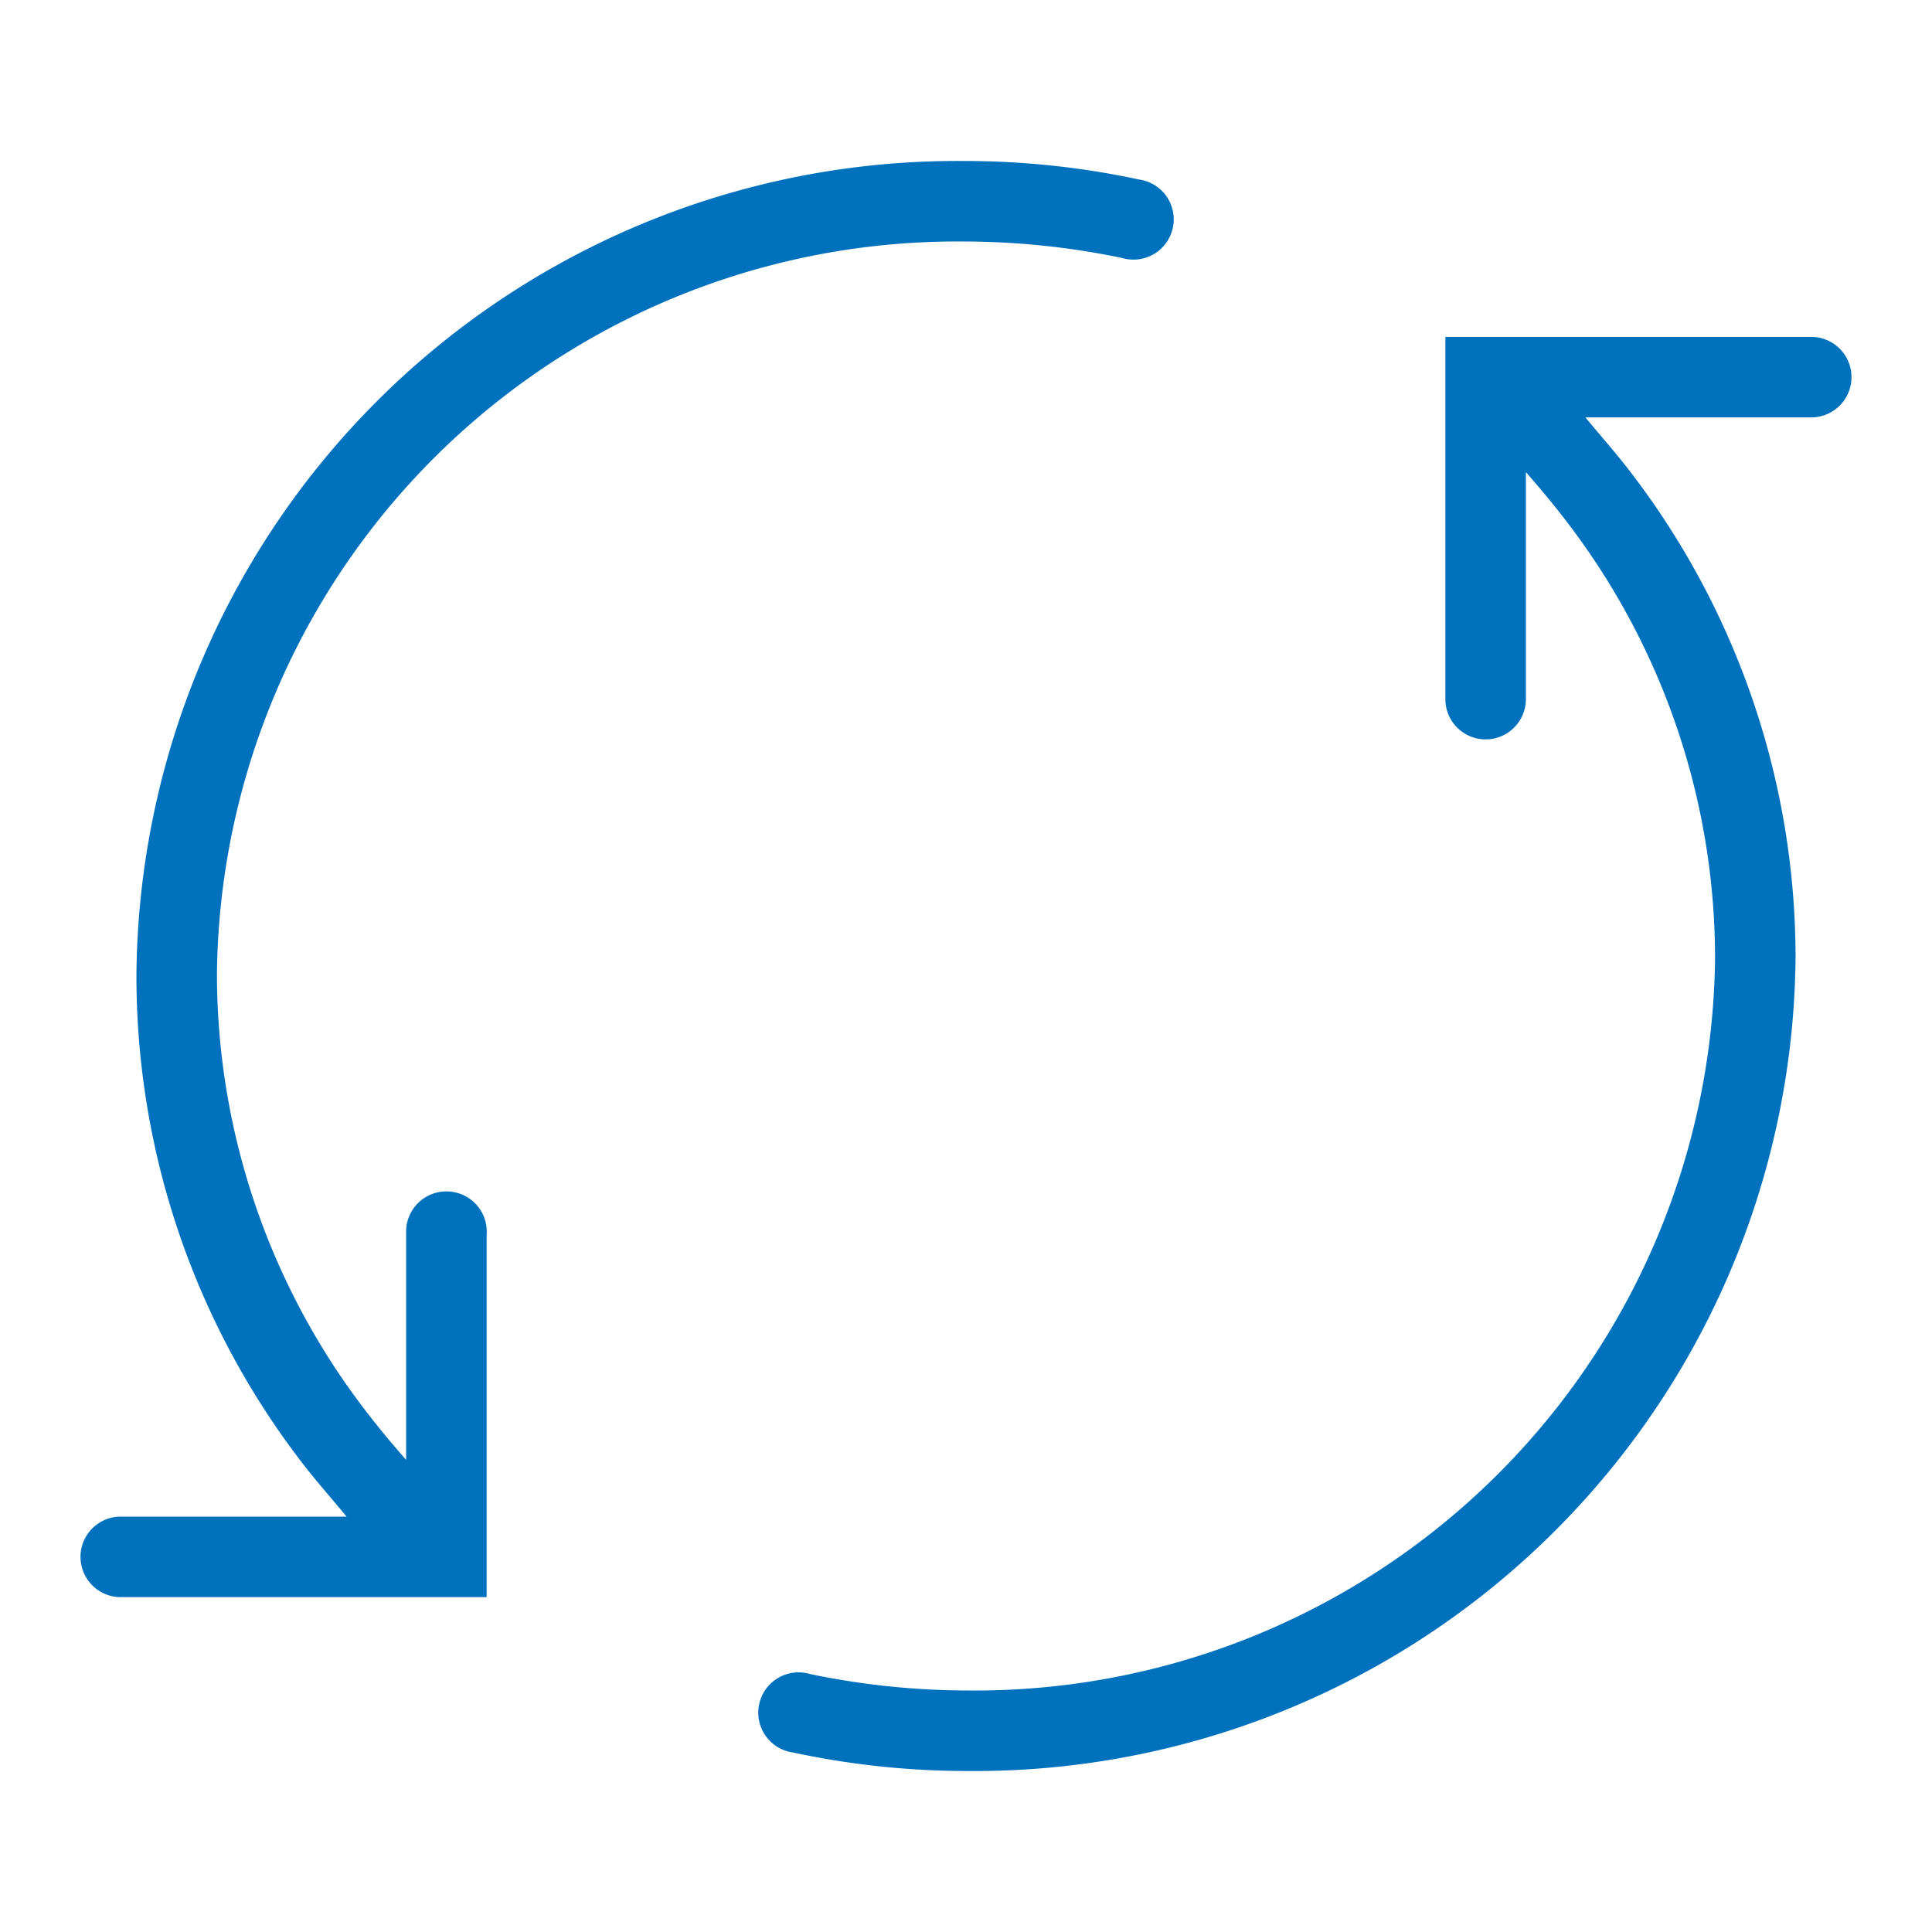
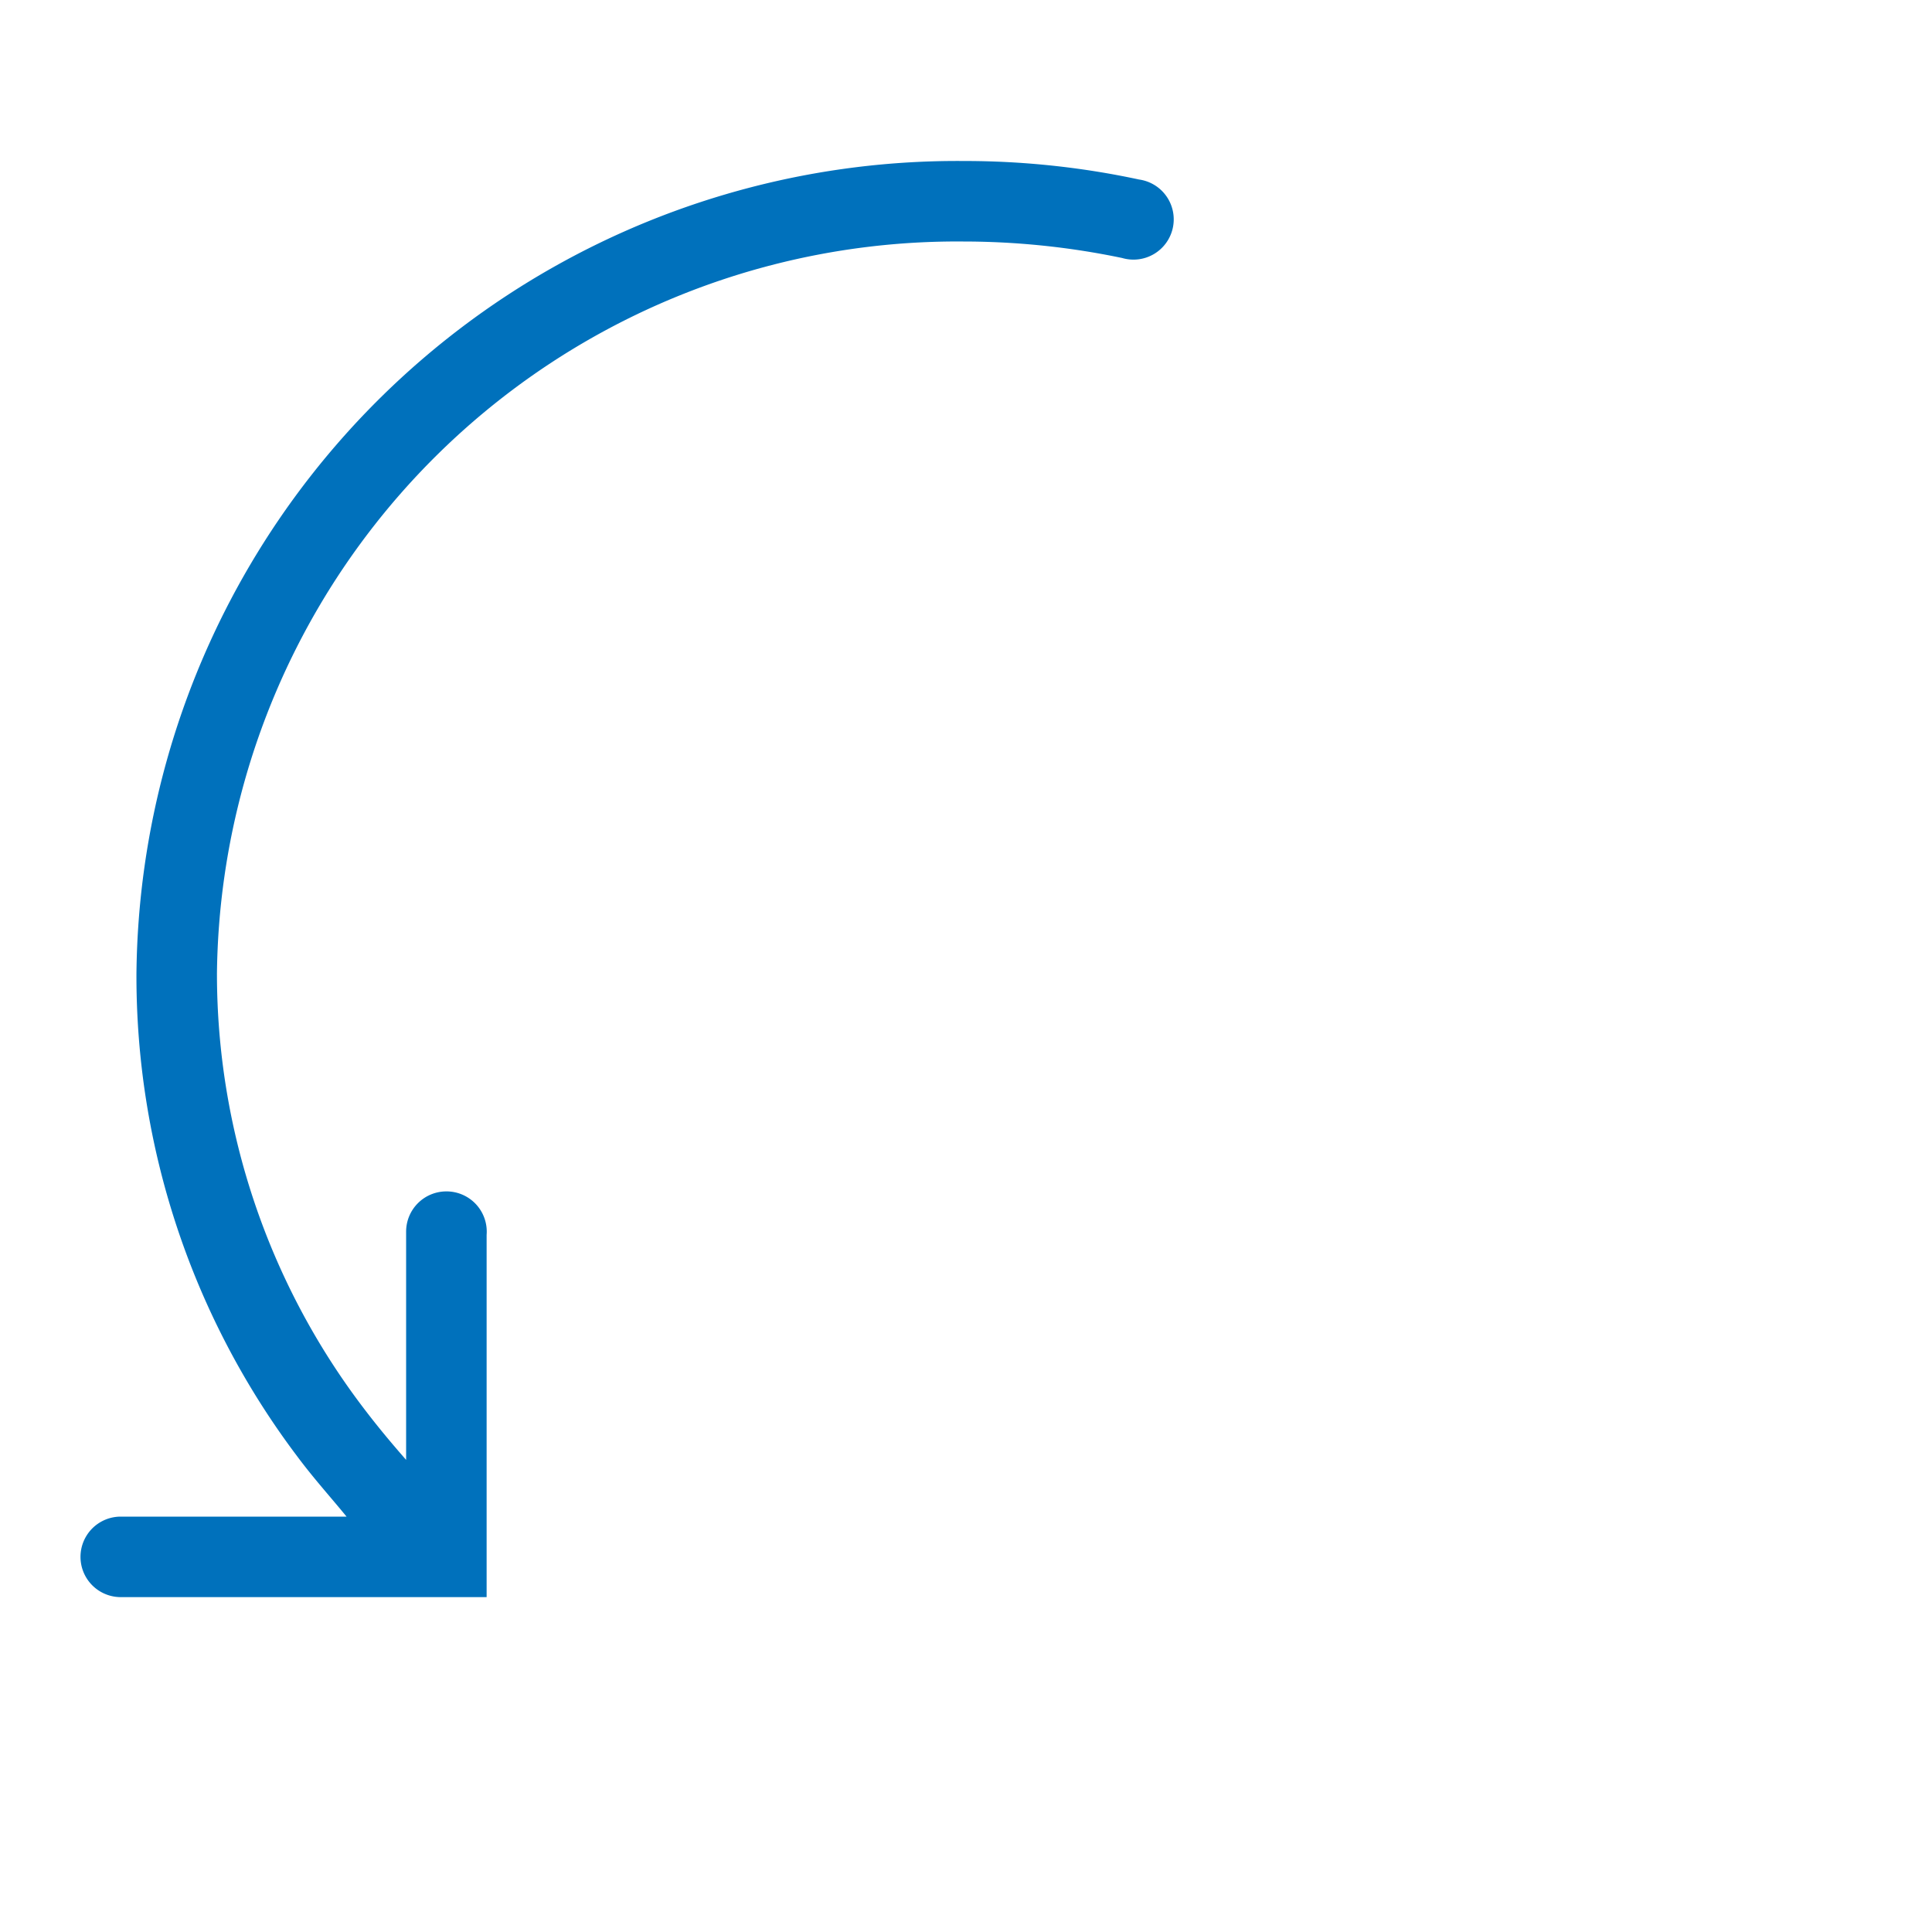
<svg xmlns="http://www.w3.org/2000/svg" viewBox="0 0 48 48" width="48" height="48" fill="#0071BC">
-   <path d="M45,8.37H35.91v9a1,1,0,0,0,2,0V11.73c.36.41.72.84,1.09,1.33a17.82,17.82,0,0,1,3.61,10.75A18.39,18.39,0,0,1,24.07,42a19.33,19.33,0,0,1-3.95-.41,1,1,0,1,0-.42,1.95,20.66,20.66,0,0,0,4.37.46A20.39,20.39,0,0,0,44.61,23.81a19.81,19.81,0,0,0-4-11.95c-.41-.55-.82-1-1.22-1.49H45a1,1,0,0,0,0-2Z" />
  <path d="M11.09,29.6a1,1,0,0,0-1,1v5.67c-.36-.41-.72-.84-1.09-1.33A17.82,17.82,0,0,1,5.39,24.19,18.39,18.39,0,0,1,23.93,6a19.33,19.33,0,0,1,3.95.41,1,1,0,1,0,.42-1.95A20.66,20.66,0,0,0,23.93,4,20.39,20.39,0,0,0,3.39,24.19a19.81,19.81,0,0,0,4,12c.41.55.82,1,1.22,1.49H3a1,1,0,0,0,0,2h9.09v-9A1,1,0,0,0,11.09,29.6Z" />
</svg>